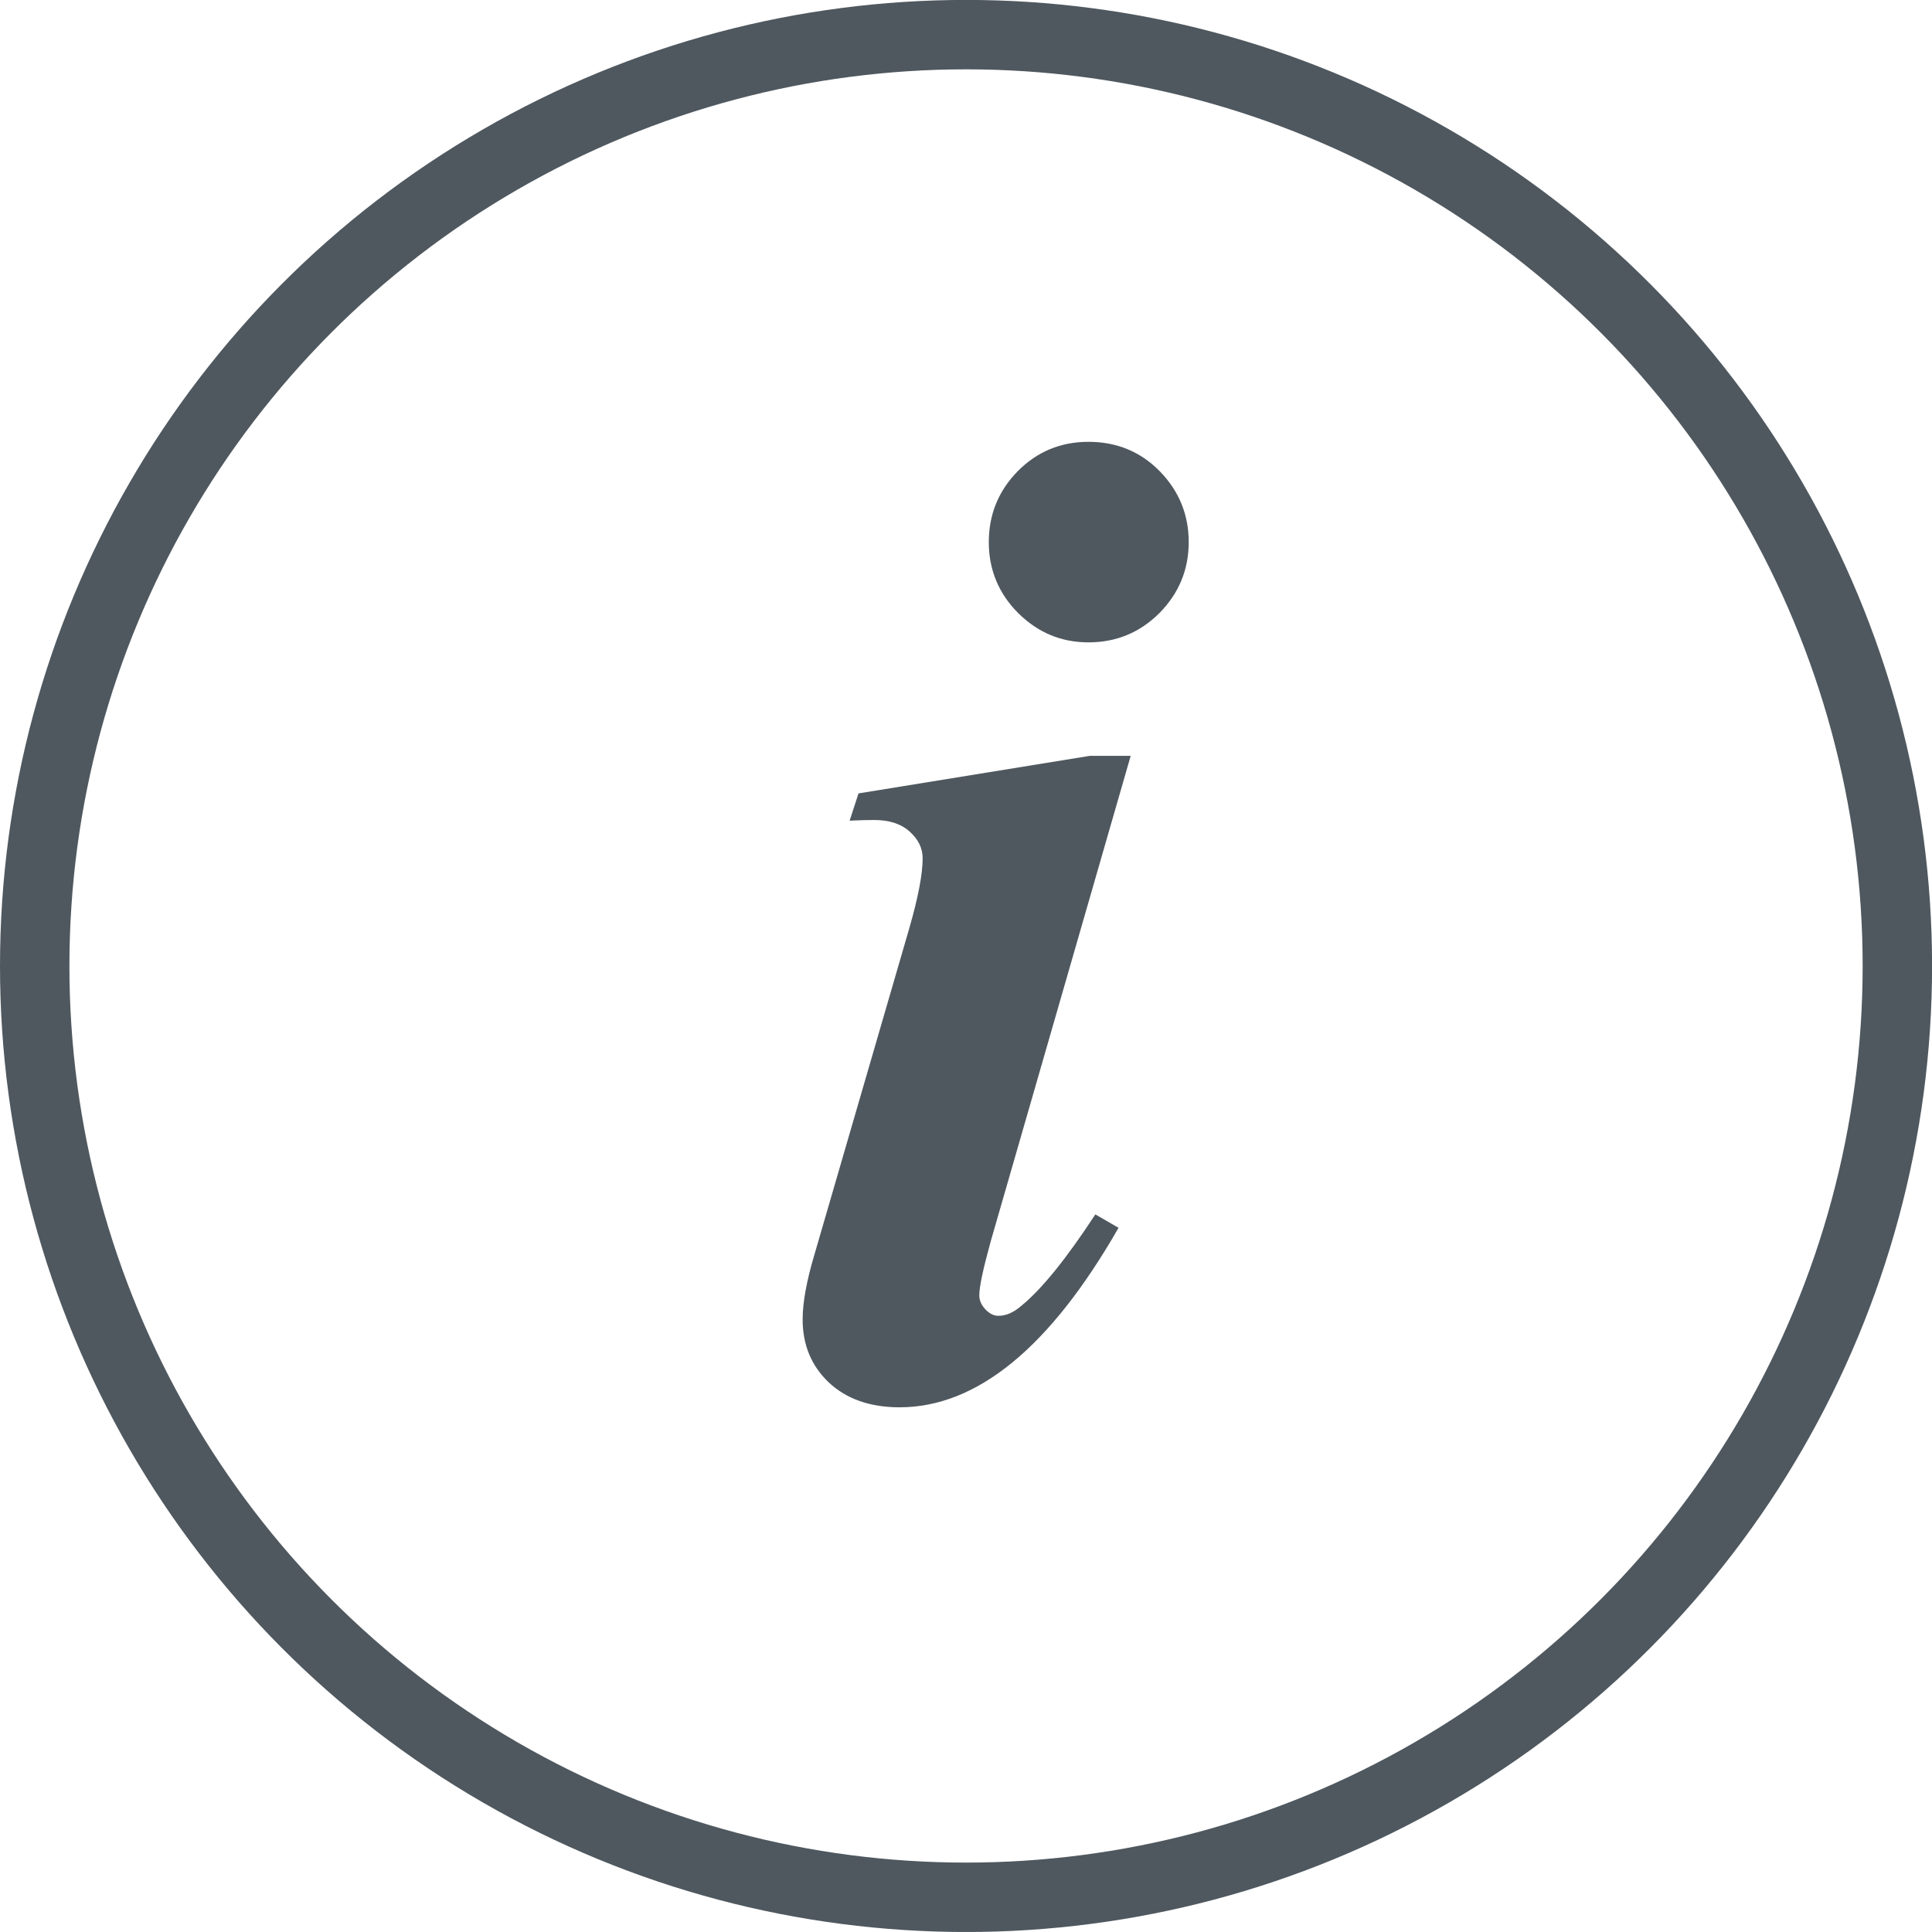
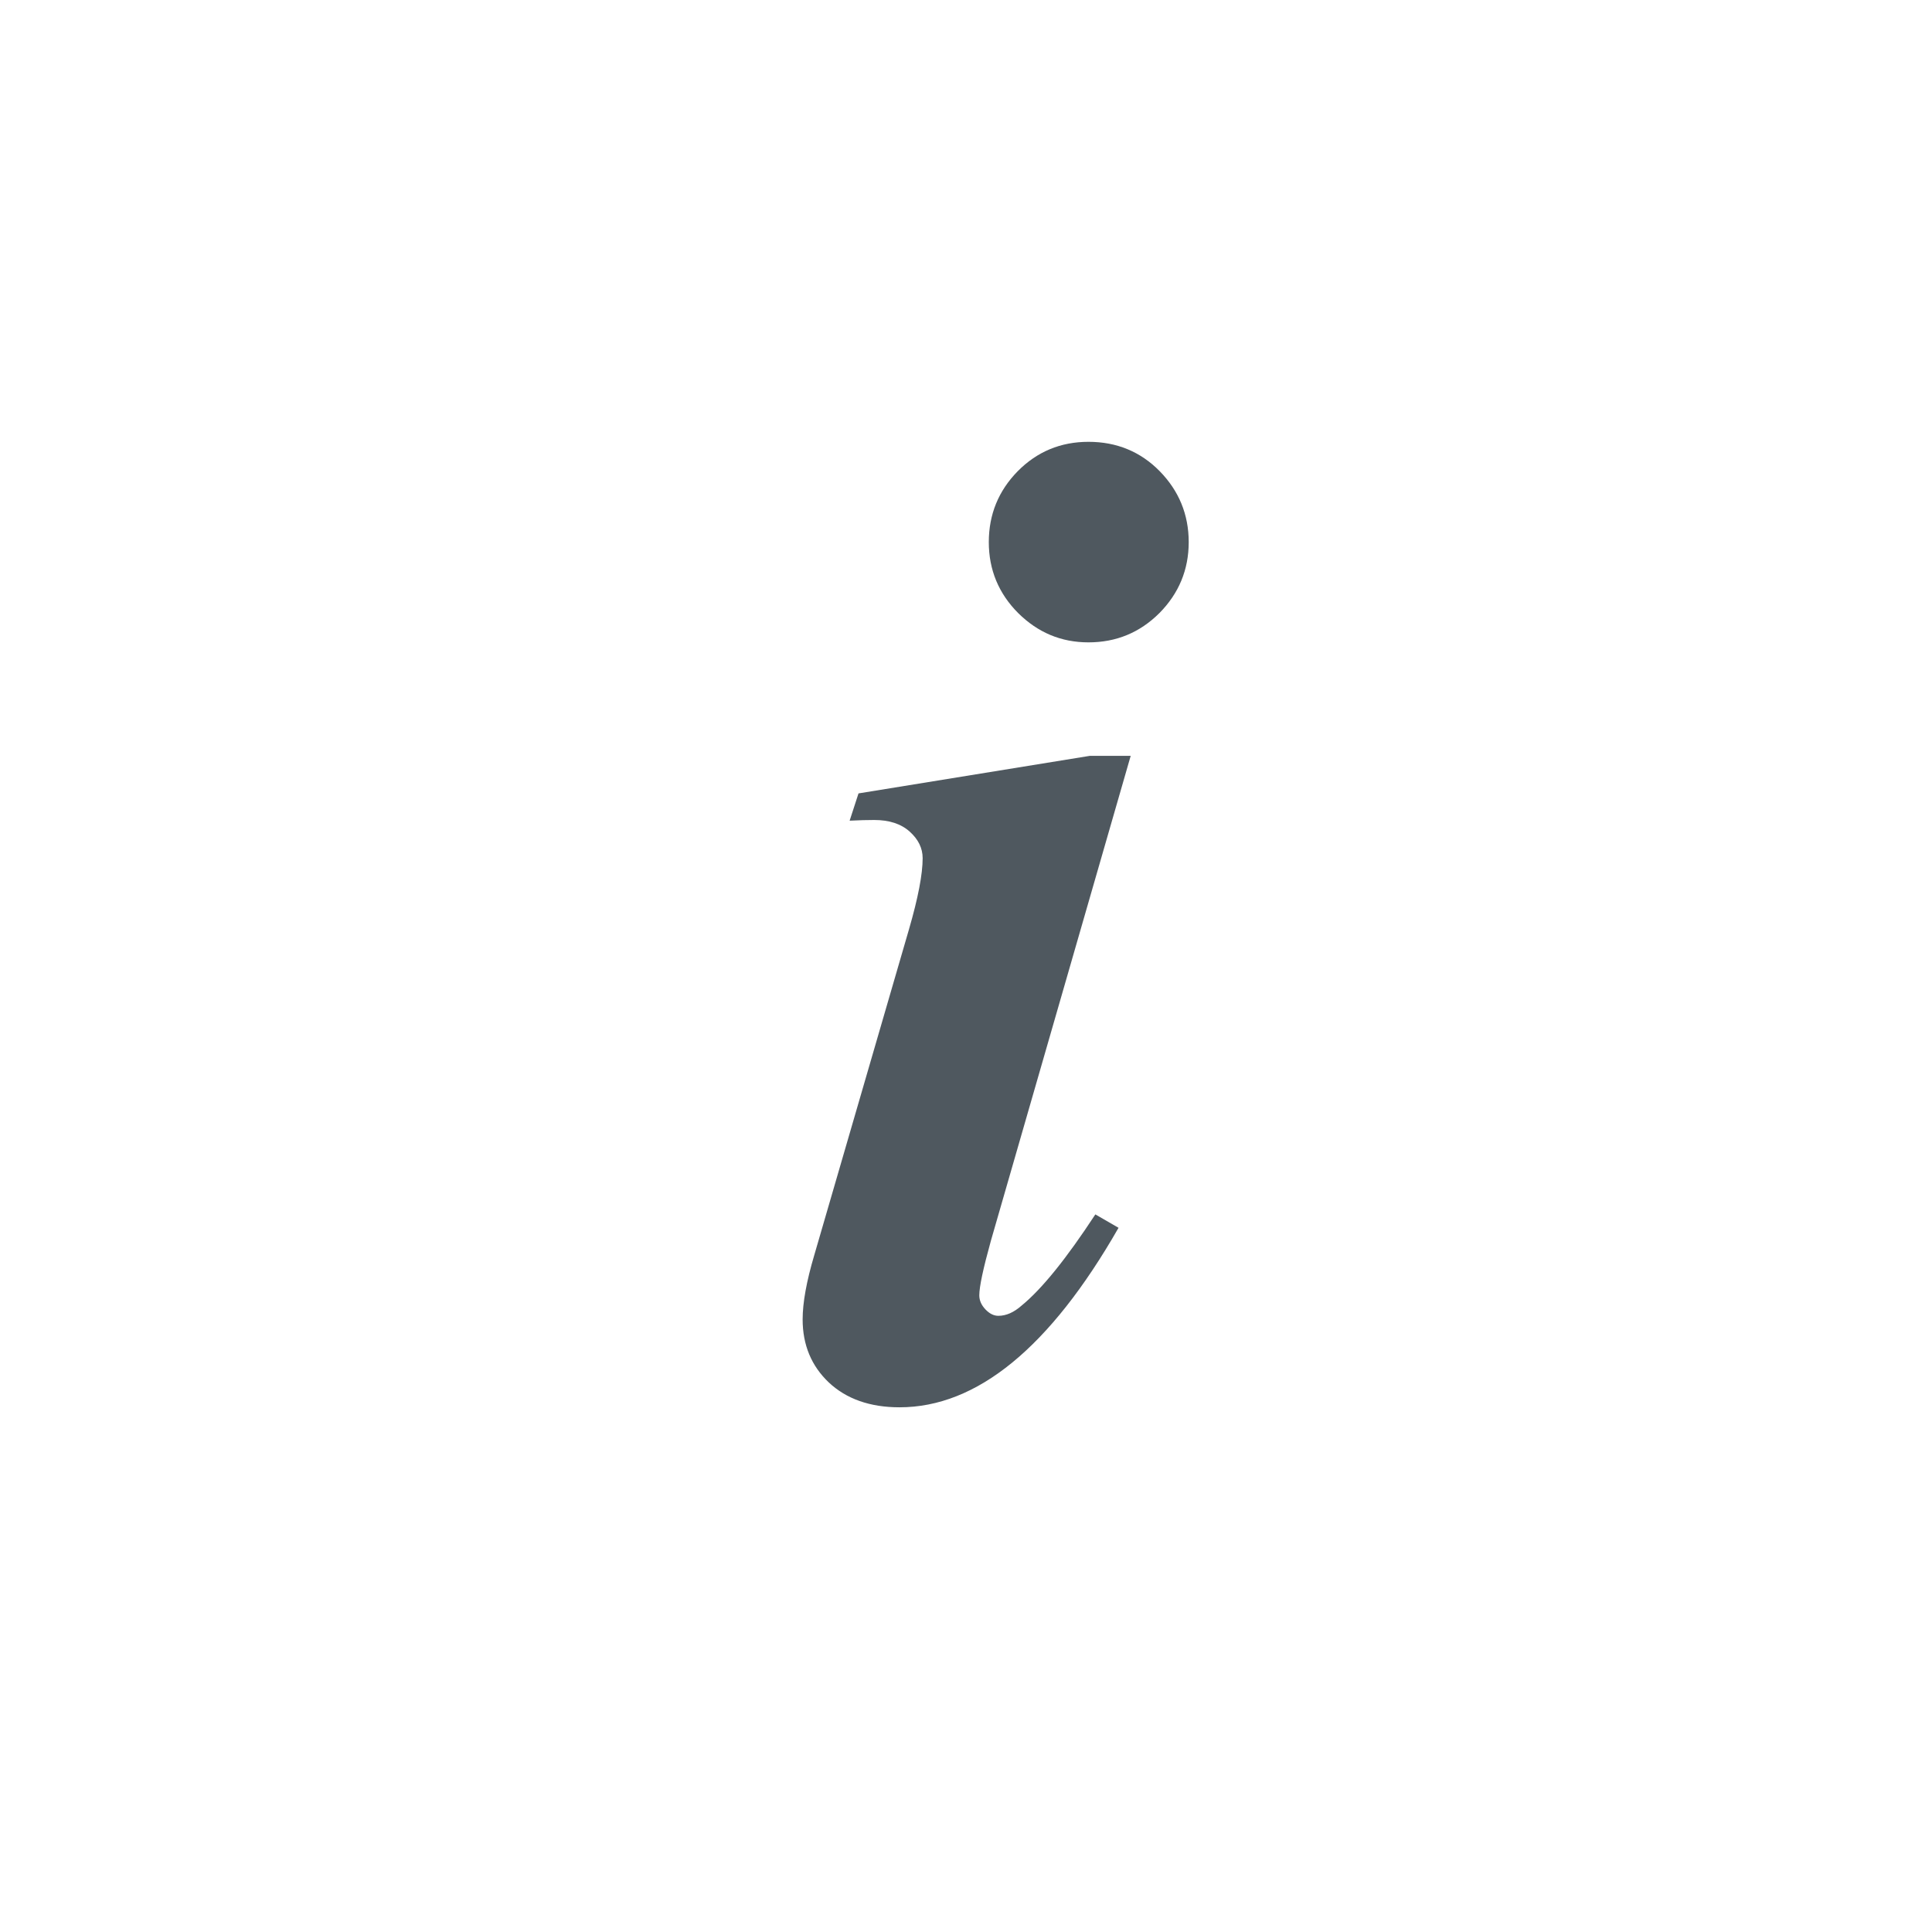
<svg xmlns="http://www.w3.org/2000/svg" version="1.1" id="info" x="0px" y="0px" width="27.833px" height="27.832px" viewBox="0 0 27.833 27.832" enable-background="new 0 0 27.833 27.832" xml:space="preserve">
  <g>
-     <circle fill="none" stroke="#4F585F" stroke-miterlimit="10" cx="13.917" cy="13.916" r="13.417" />
    <g>
      <path fill="#4F585F" d="M16.29,10.886l-2.015,6.989c-0.111,0.4-0.167,0.662-0.167,0.786c0,0.071,0.029,0.14,0.088,0.202    c0.06,0.063,0.121,0.093,0.187,0.093c0.112,0,0.223-0.049,0.334-0.147c0.296-0.242,0.648-0.681,1.063-1.314l0.334,0.193    c-0.988,1.727-2.041,2.586-3.155,2.586c-0.426,0-0.766-0.121-1.018-0.357c-0.252-0.239-0.378-0.542-0.378-0.909    c0-0.241,0.056-0.55,0.167-0.924l1.366-4.699c0.131-0.452,0.196-0.792,0.196-1.022c0-0.144-0.063-0.272-0.187-0.383    c-0.125-0.112-0.295-0.167-0.511-0.167c-0.099,0-0.217,0.003-0.354,0.01l0.128-0.393l3.332-0.541h0.59V10.886z M15.681,6.365    c0.405,0,0.749,0.141,1.026,0.423c0.276,0.282,0.418,0.623,0.418,1.022c0,0.4-0.144,0.741-0.422,1.022    c-0.283,0.282-0.623,0.422-1.022,0.422c-0.394,0-0.729-0.141-1.013-0.422c-0.281-0.282-0.423-0.623-0.423-1.022    s0.14-0.74,0.417-1.022C14.941,6.506,15.281,6.365,15.681,6.365z" />
    </g>
  </g>
</svg>